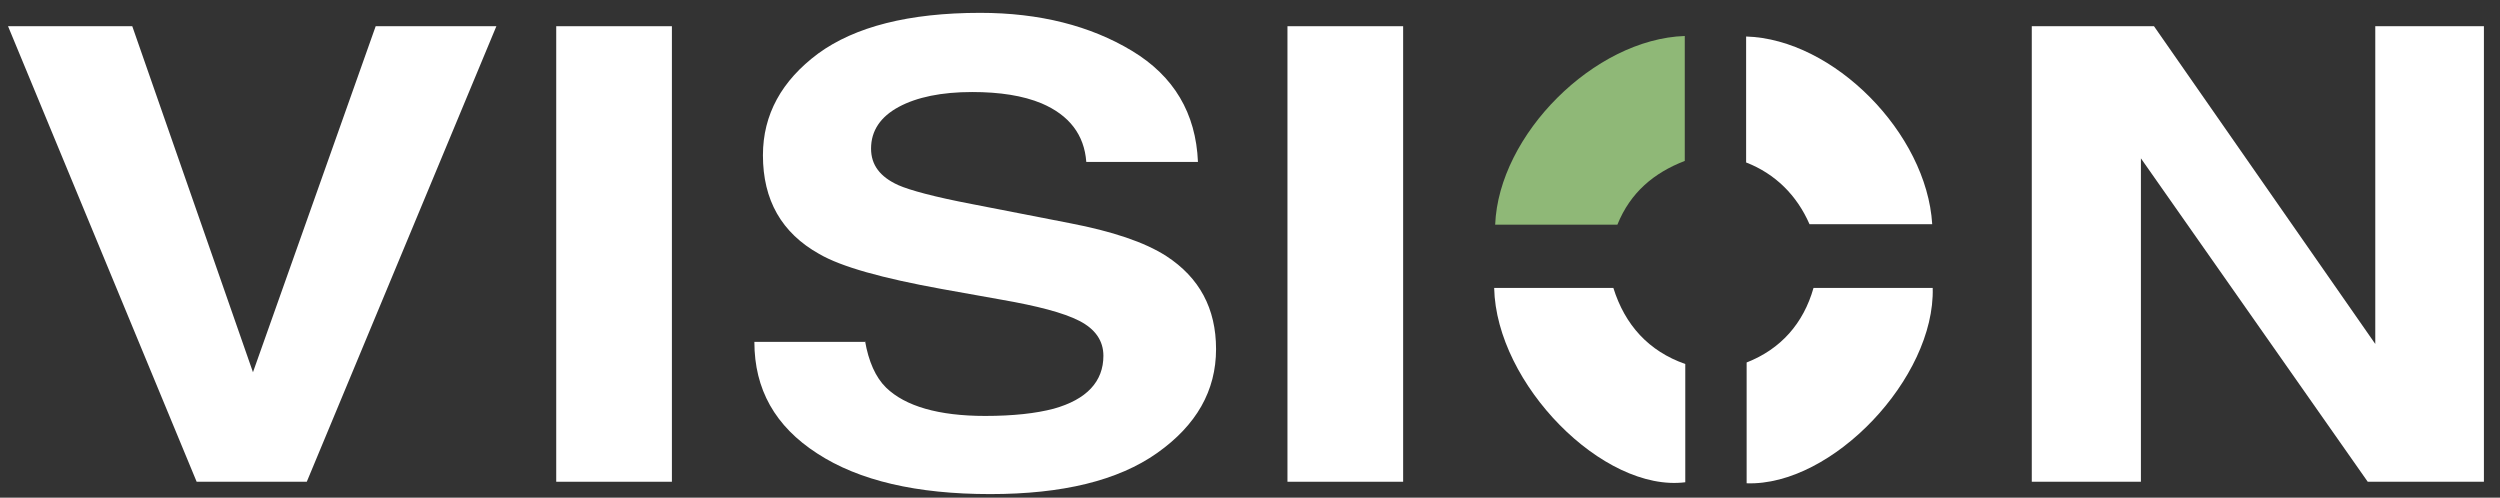
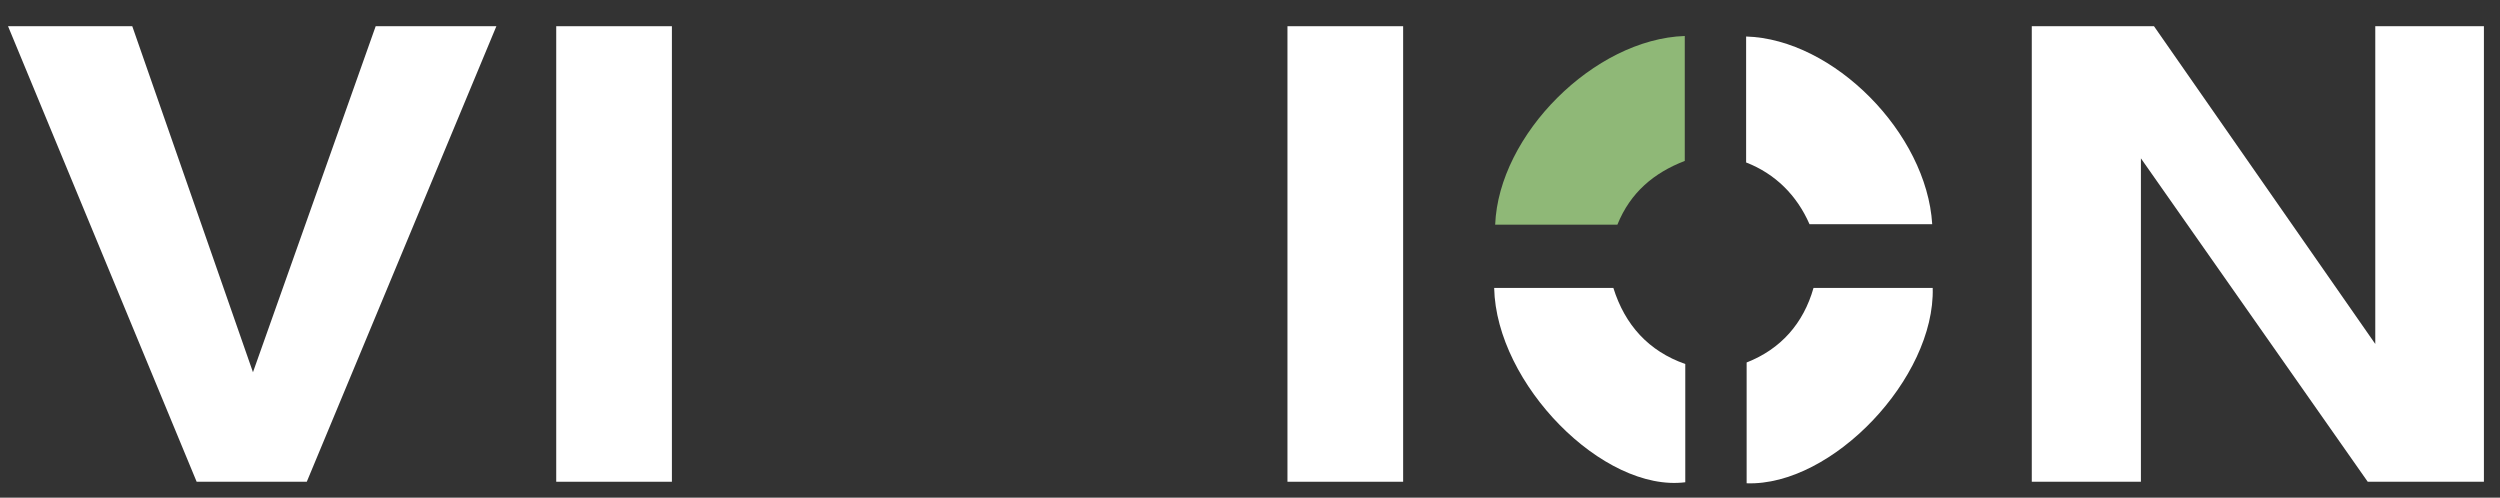
<svg xmlns="http://www.w3.org/2000/svg" width="216" height="43" viewBox="0 0 216 43" fill="none">
  <rect x="0" y="0" width="216" height="43" fill="#333333" stroke="none" />
  <g clip-path="url(#clip0_76_2)">
    <path d="M32.459 2.265H42.887L26.506 41.623H16.99L0.695 2.265H11.428L21.856 32.161L32.459 2.265Z" fill="white" />
    <path d="M58.052 41.623H48.058V2.265H58.052V41.623Z" fill="white" />
-     <path d="M74.737 29.451C75.042 31.228 75.65 32.605 76.562 33.494C78.214 35.093 81.082 35.937 85.123 35.937C87.556 35.937 89.511 35.715 91.032 35.315C93.9 34.515 95.334 32.961 95.334 30.739C95.334 29.451 94.639 28.43 93.248 27.719C91.858 27.008 89.598 26.431 86.556 25.898L81.342 24.965C76.215 24.032 72.695 23.055 70.783 21.944C67.525 20.123 65.917 17.28 65.917 13.415C65.917 9.906 67.525 6.974 70.697 4.62C73.868 2.31 78.518 1.11 84.688 1.11C89.815 1.11 94.204 2.221 97.811 4.398C101.417 6.574 103.329 9.773 103.503 13.993H93.856C93.683 11.638 92.379 9.95 89.989 8.929C88.382 8.262 86.383 7.951 83.993 7.951C81.342 7.951 79.213 8.395 77.649 9.239C76.085 10.084 75.259 11.283 75.259 12.838C75.259 14.259 76.041 15.281 77.605 15.992C78.605 16.436 80.734 17.013 83.993 17.635L92.422 19.279C96.116 19.989 98.897 20.922 100.765 22.122C103.633 23.987 105.067 26.653 105.067 30.162C105.067 33.76 103.372 36.736 99.983 39.135C96.594 41.534 91.771 42.689 85.557 42.689C79.213 42.689 74.216 41.534 70.61 39.18C66.96 36.825 65.178 33.627 65.178 29.54H74.737V29.451Z" fill="white" />
    <path d="M121.231 41.623H111.237V2.265H121.231V41.623Z" fill="white" />
    <path d="M175.546 2.265H186.105L205.224 29.718V2.265H214.61V41.623H204.572L184.975 13.681V41.623H175.546V2.265Z" fill="white" />
    <path d="M166.986 24.876C167.203 32.65 158.296 42.023 150.909 41.756C150.909 38.291 150.909 34.826 150.909 31.317C153.864 30.162 155.819 27.941 156.688 24.876H166.986Z" fill="white" />
    <path d="M166.943 19.368C163.423 19.368 159.947 19.368 156.34 19.368C155.254 16.88 153.386 15.014 150.865 14.037C150.865 10.395 150.865 6.841 150.865 3.154C158.426 3.376 166.465 11.505 166.943 19.368Z" fill="white" />
    <path d="M145.608 31.45V41.667C138.525 42.556 129.27 33.183 129.096 24.876H139.394C140.394 28.074 142.436 30.34 145.608 31.45Z" fill="white" />
    <path d="M145.564 3.109V13.904C142.914 14.925 140.872 16.613 139.742 19.412C136.179 19.412 132.659 19.412 129.183 19.412C129.487 11.638 137.743 3.376 145.564 3.109Z" fill="#8FB877" />
  </g>
  <defs>
    <clipPath id="clip0_76_2">
      <rect width="216" height="43" fill="white" />
    </clipPath>
  </defs>
</svg>